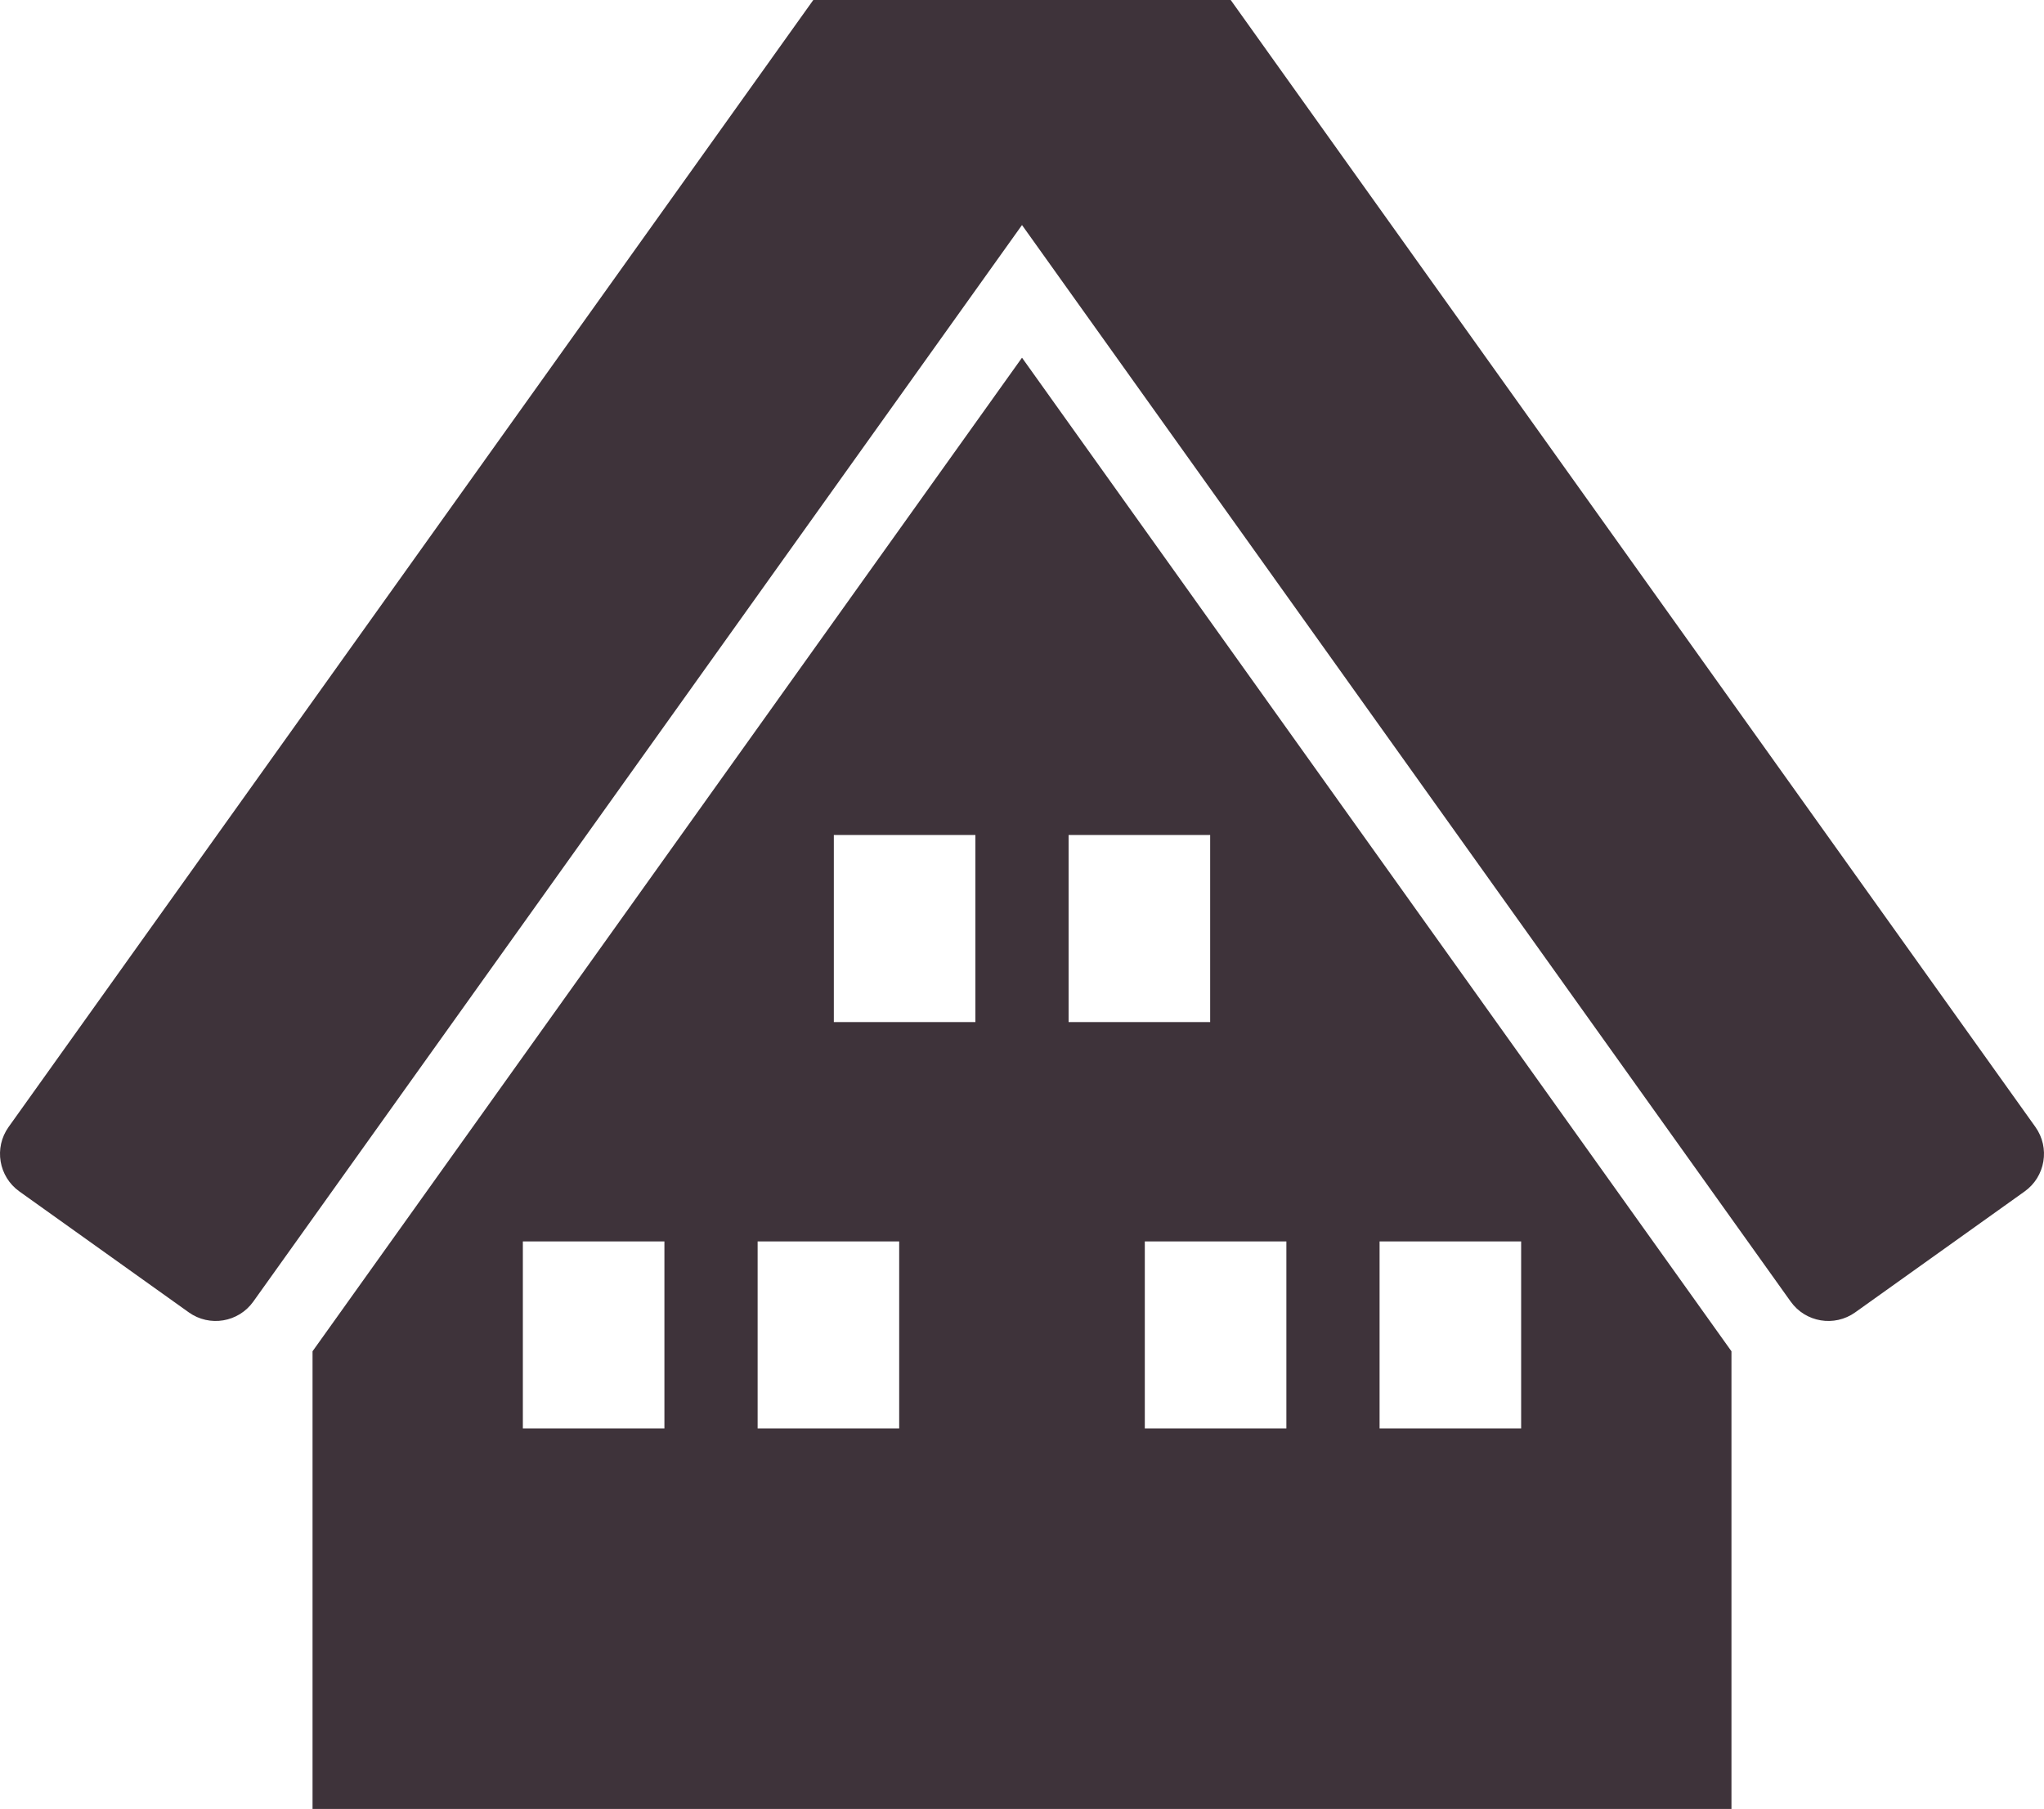
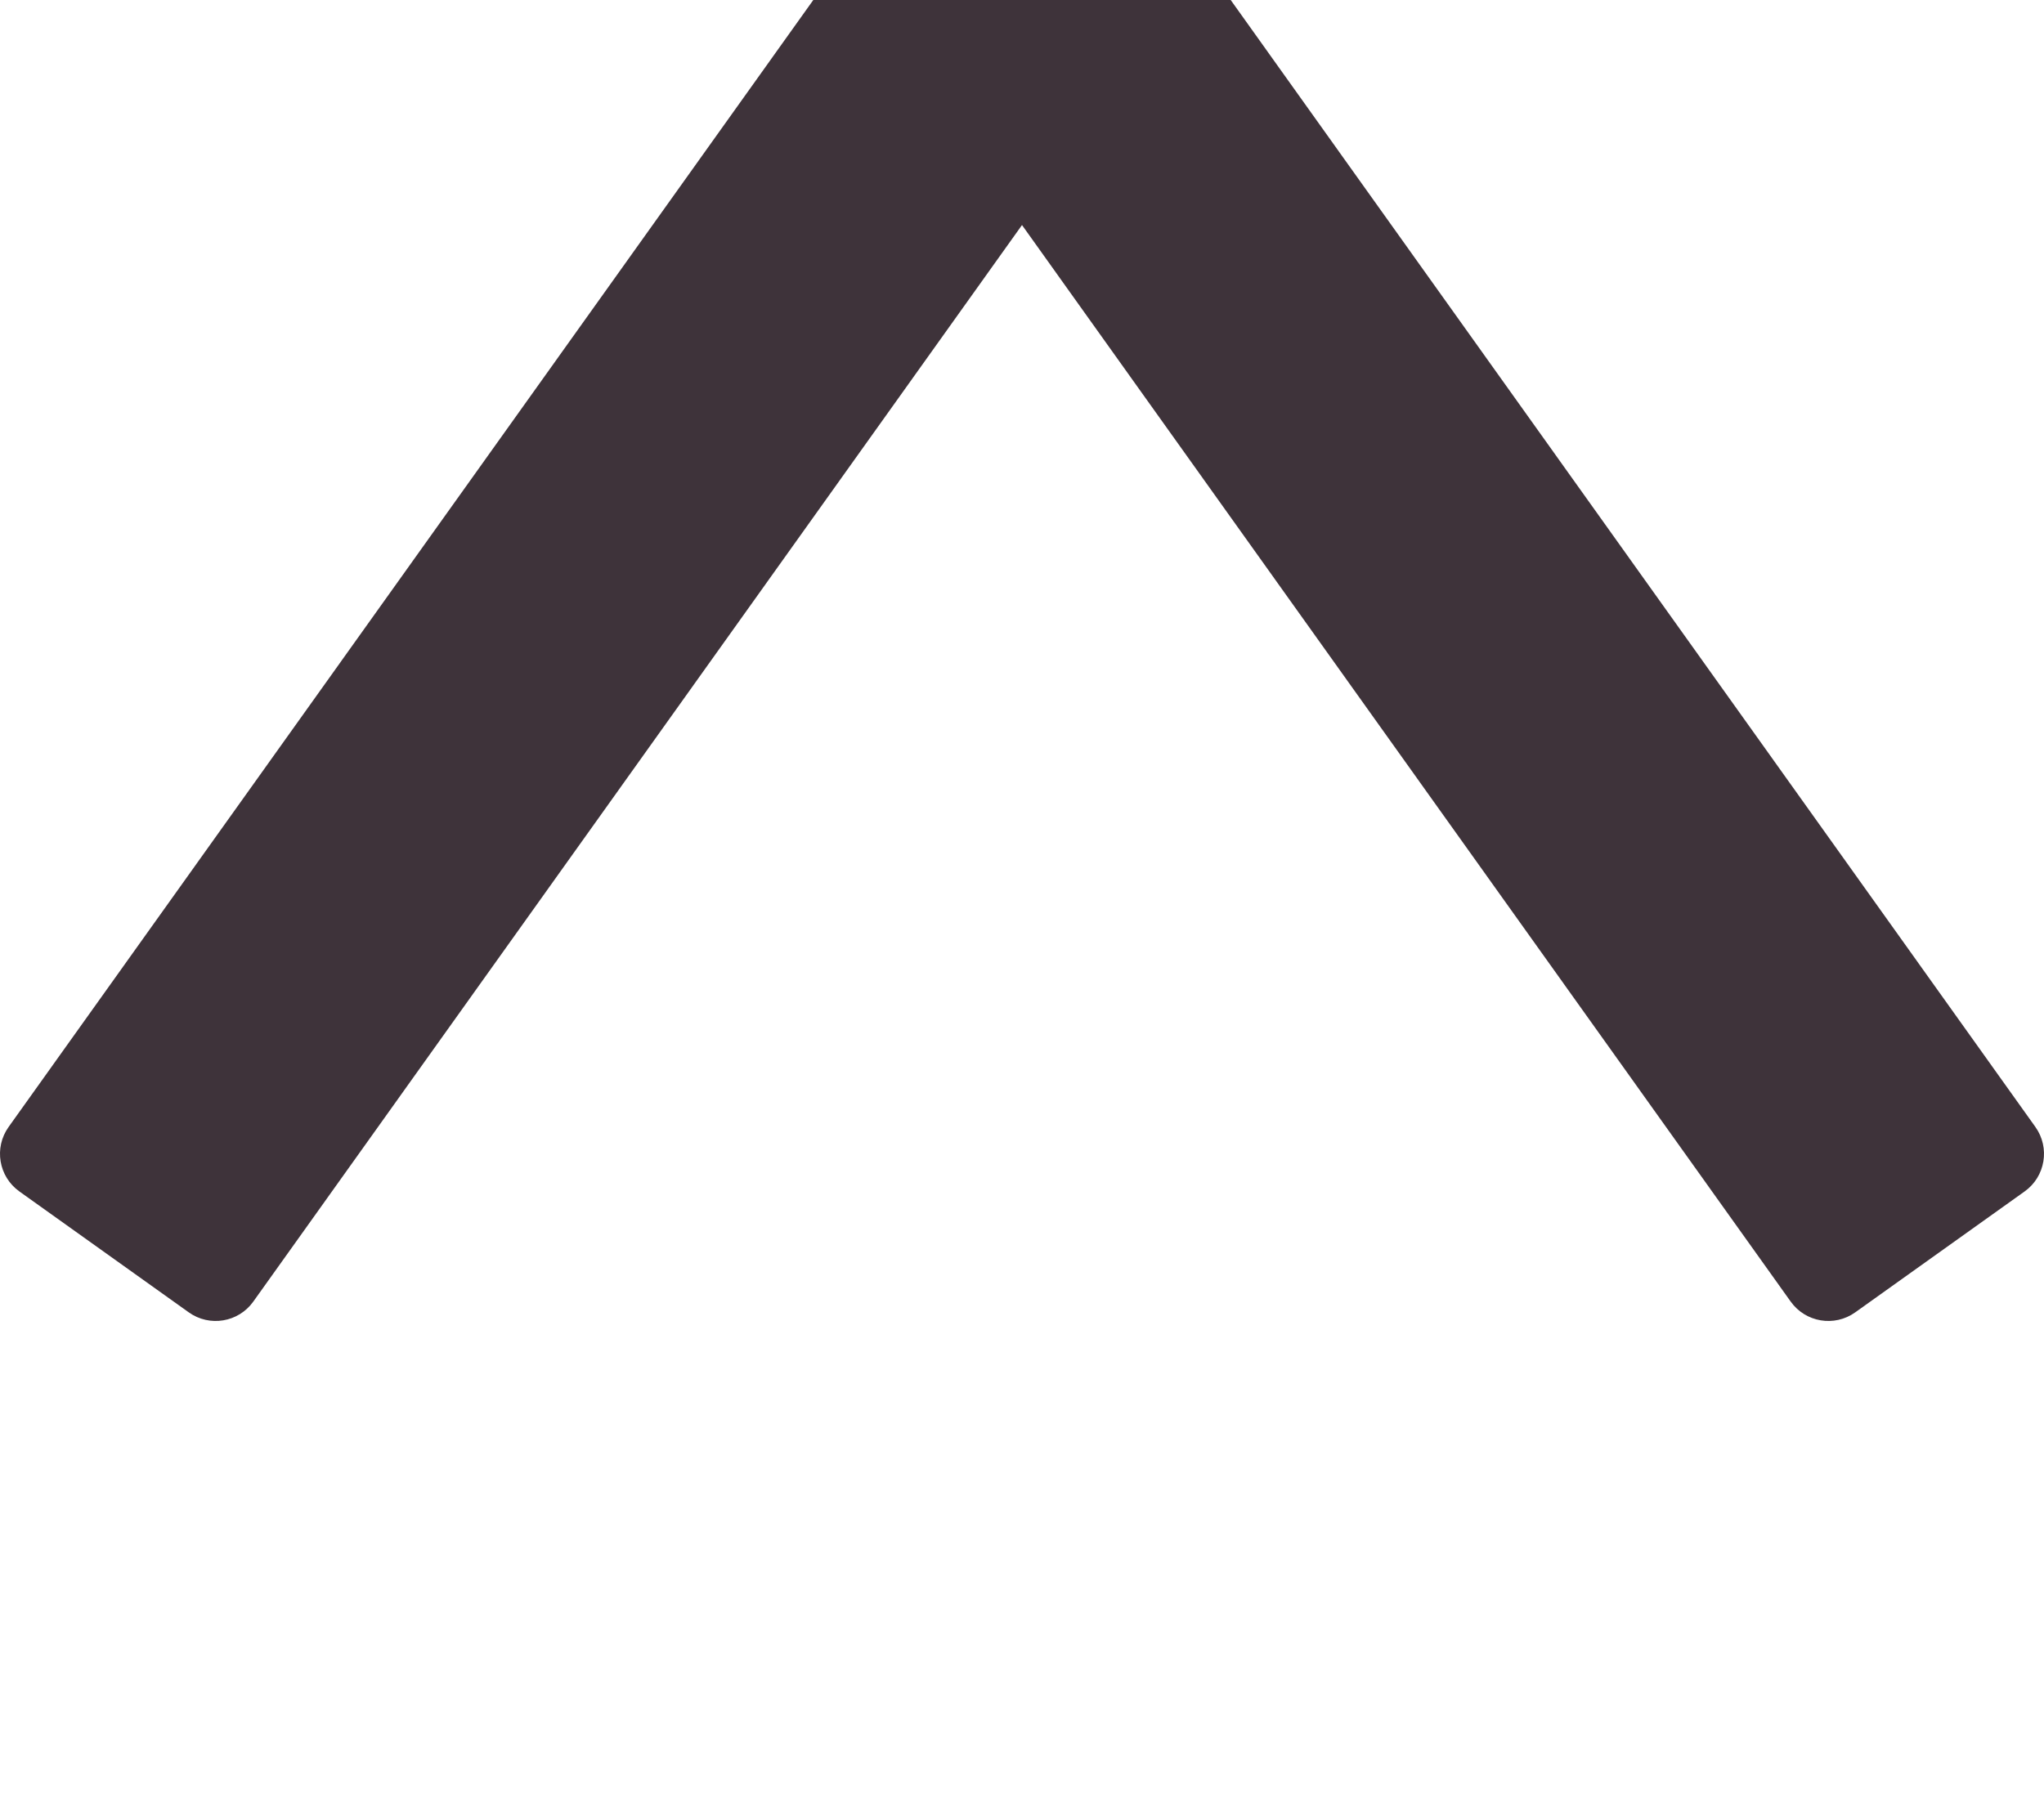
<svg xmlns="http://www.w3.org/2000/svg" id="b" data-name="レイヤー 2" width="512.132" height="453.322" viewBox="0 0 512.132 453.322">
  <defs>
    <style>
      .d {
        fill: #3e333a;
      }
    </style>
  </defs>
  <g id="c" data-name="contents">
    <g>
-       <path class="d" d="M256.066,89.638l-177.758,248.995v114.69h355.516v-114.69l-177.758-248.995ZM166.472,357.979h-35.468v-46.882h35.468v46.882ZM225.294,357.979h-35.468v-46.882h35.468v46.882ZM244.389,256.138h-35.469v-46.882h35.469v46.882ZM267.742,209.256h35.469v46.882h-35.469v-46.882ZM322.306,357.979h-35.469v-46.882h35.469v46.882ZM381.128,357.979h-35.469v-46.882h35.469v46.882Z" />
      <path class="d" d="M509.974,282.415L308.357,0h-104.583L2.158,282.415c-3.719,5.209-2.511,12.447,2.698,16.165l42.443,30.3c5.209,3.719,12.447,2.511,16.165-2.698L256.066,56.396l192.601,269.786c3.719,5.209,10.956,6.417,16.165,2.698l42.443-30.3c5.209-3.719,6.417-10.956,2.698-16.165Z" />
    </g>
  </g>
</svg>